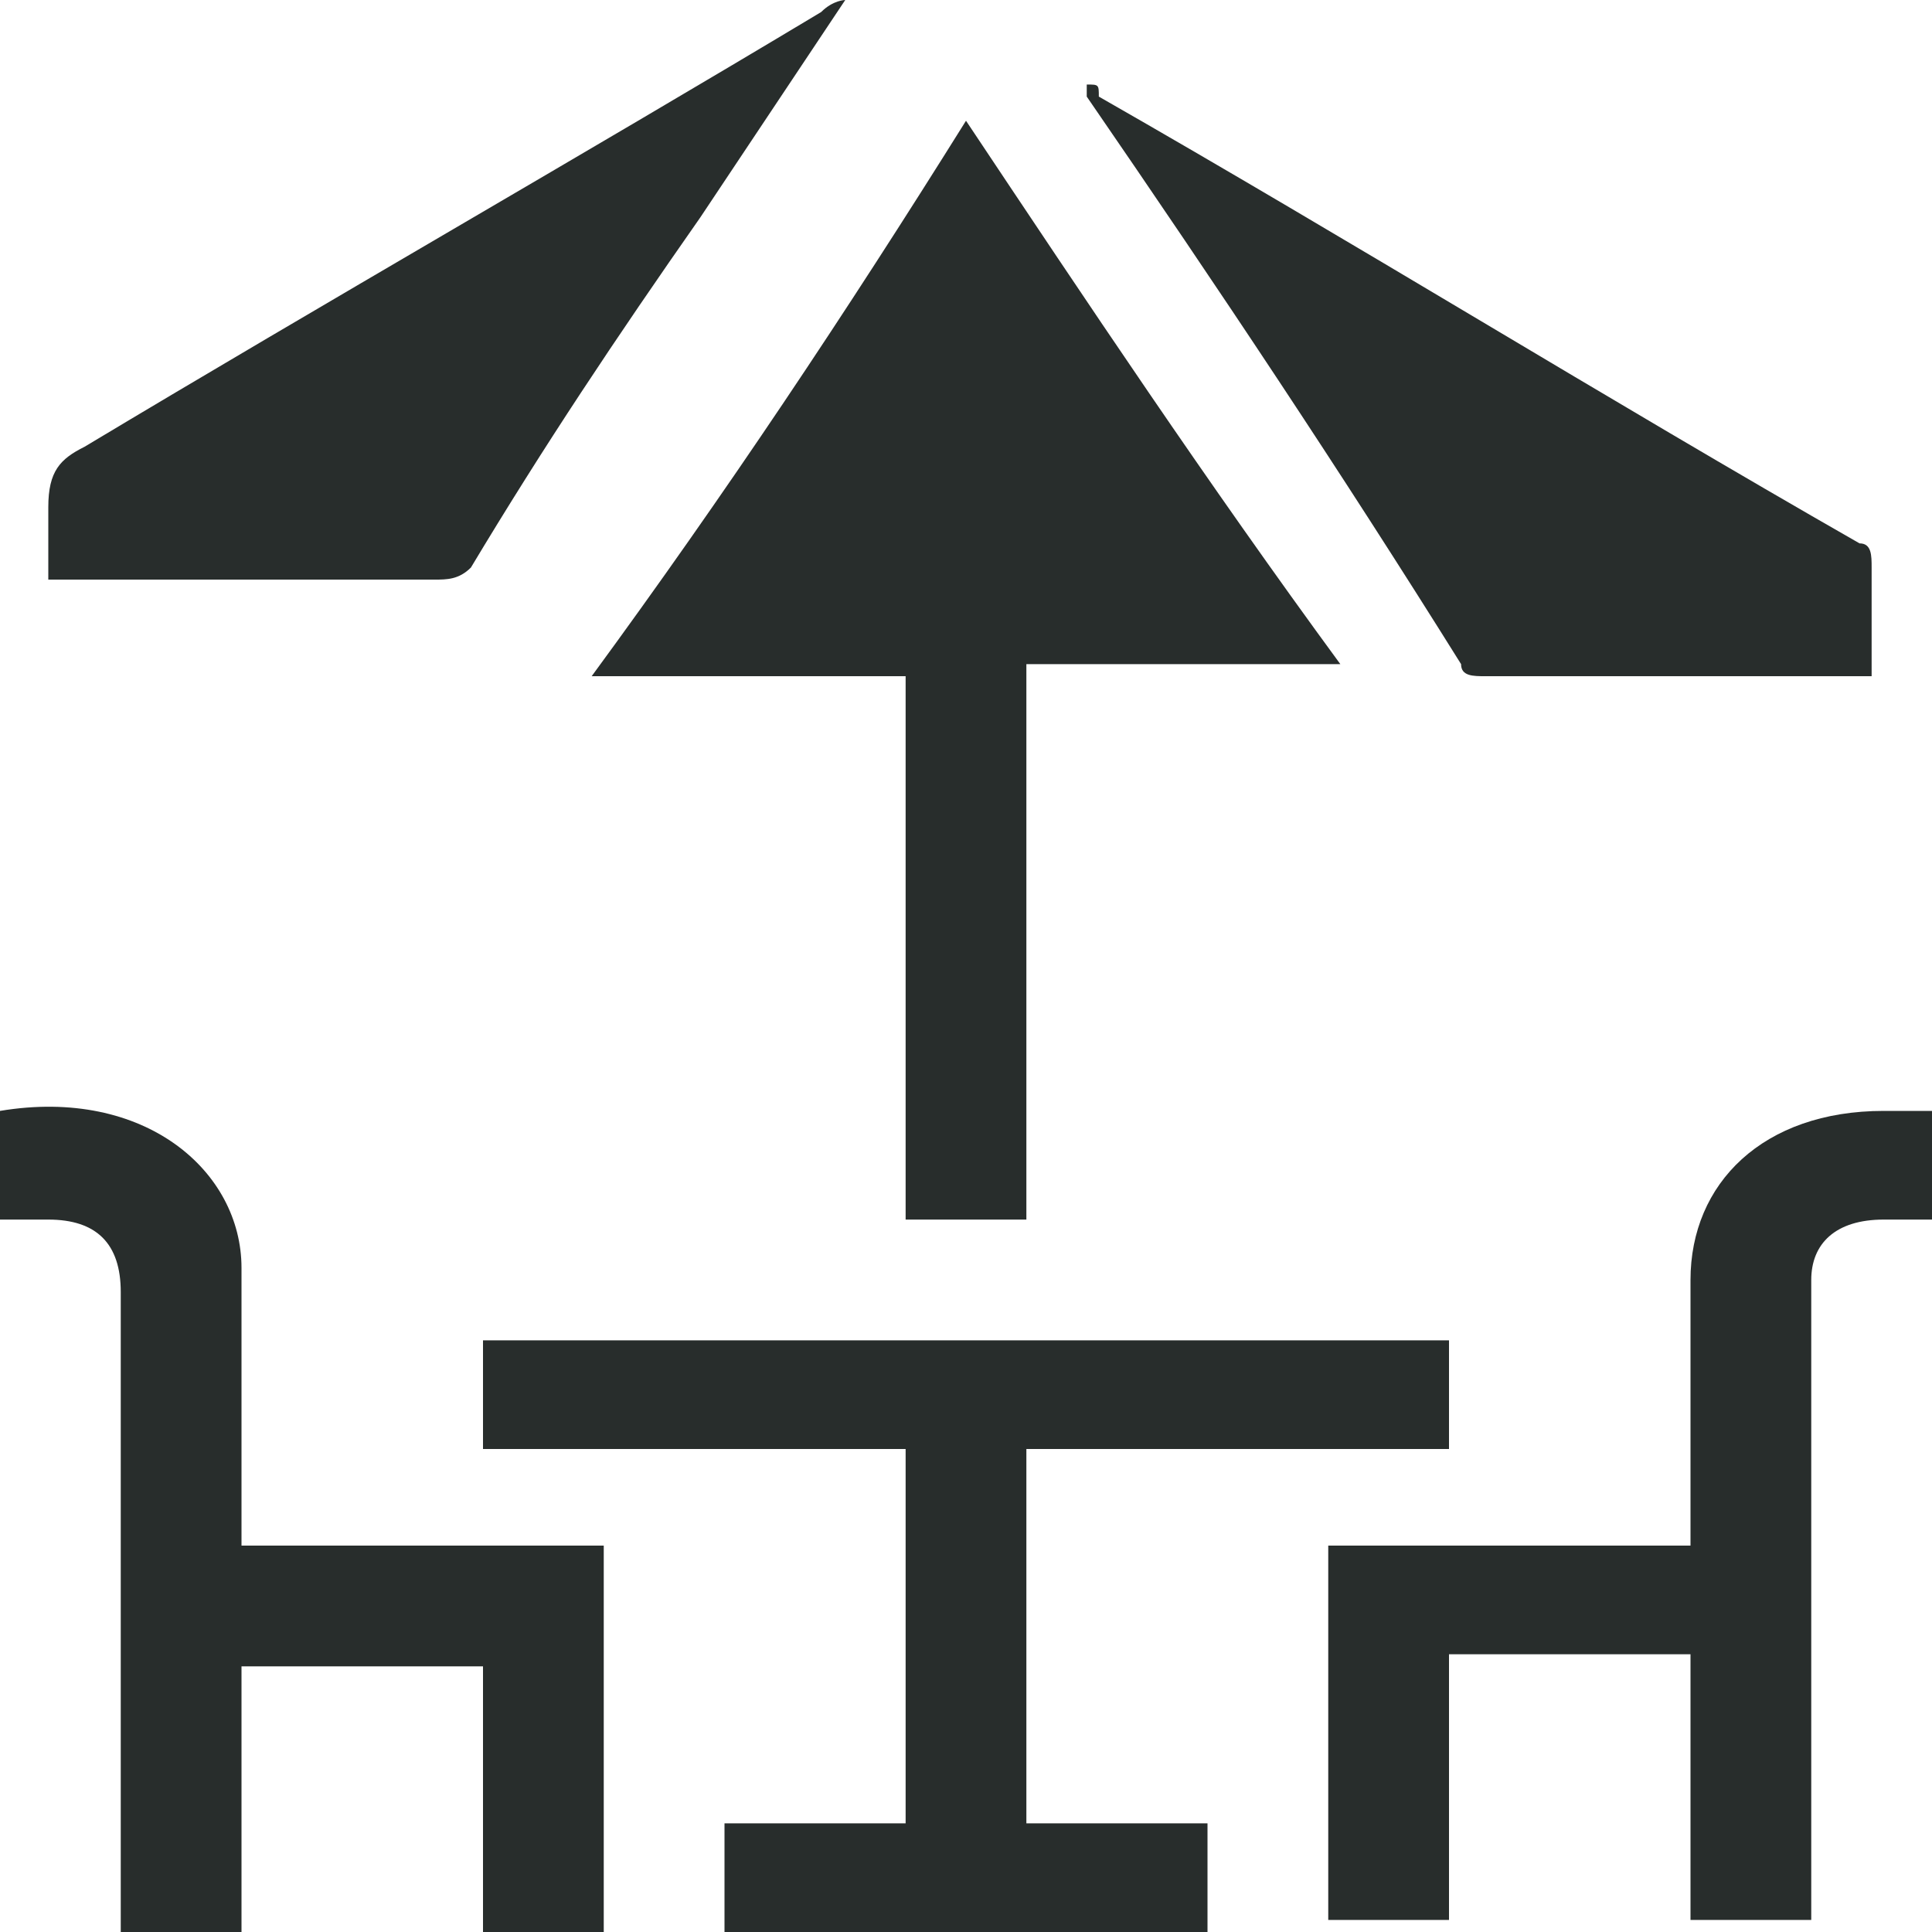
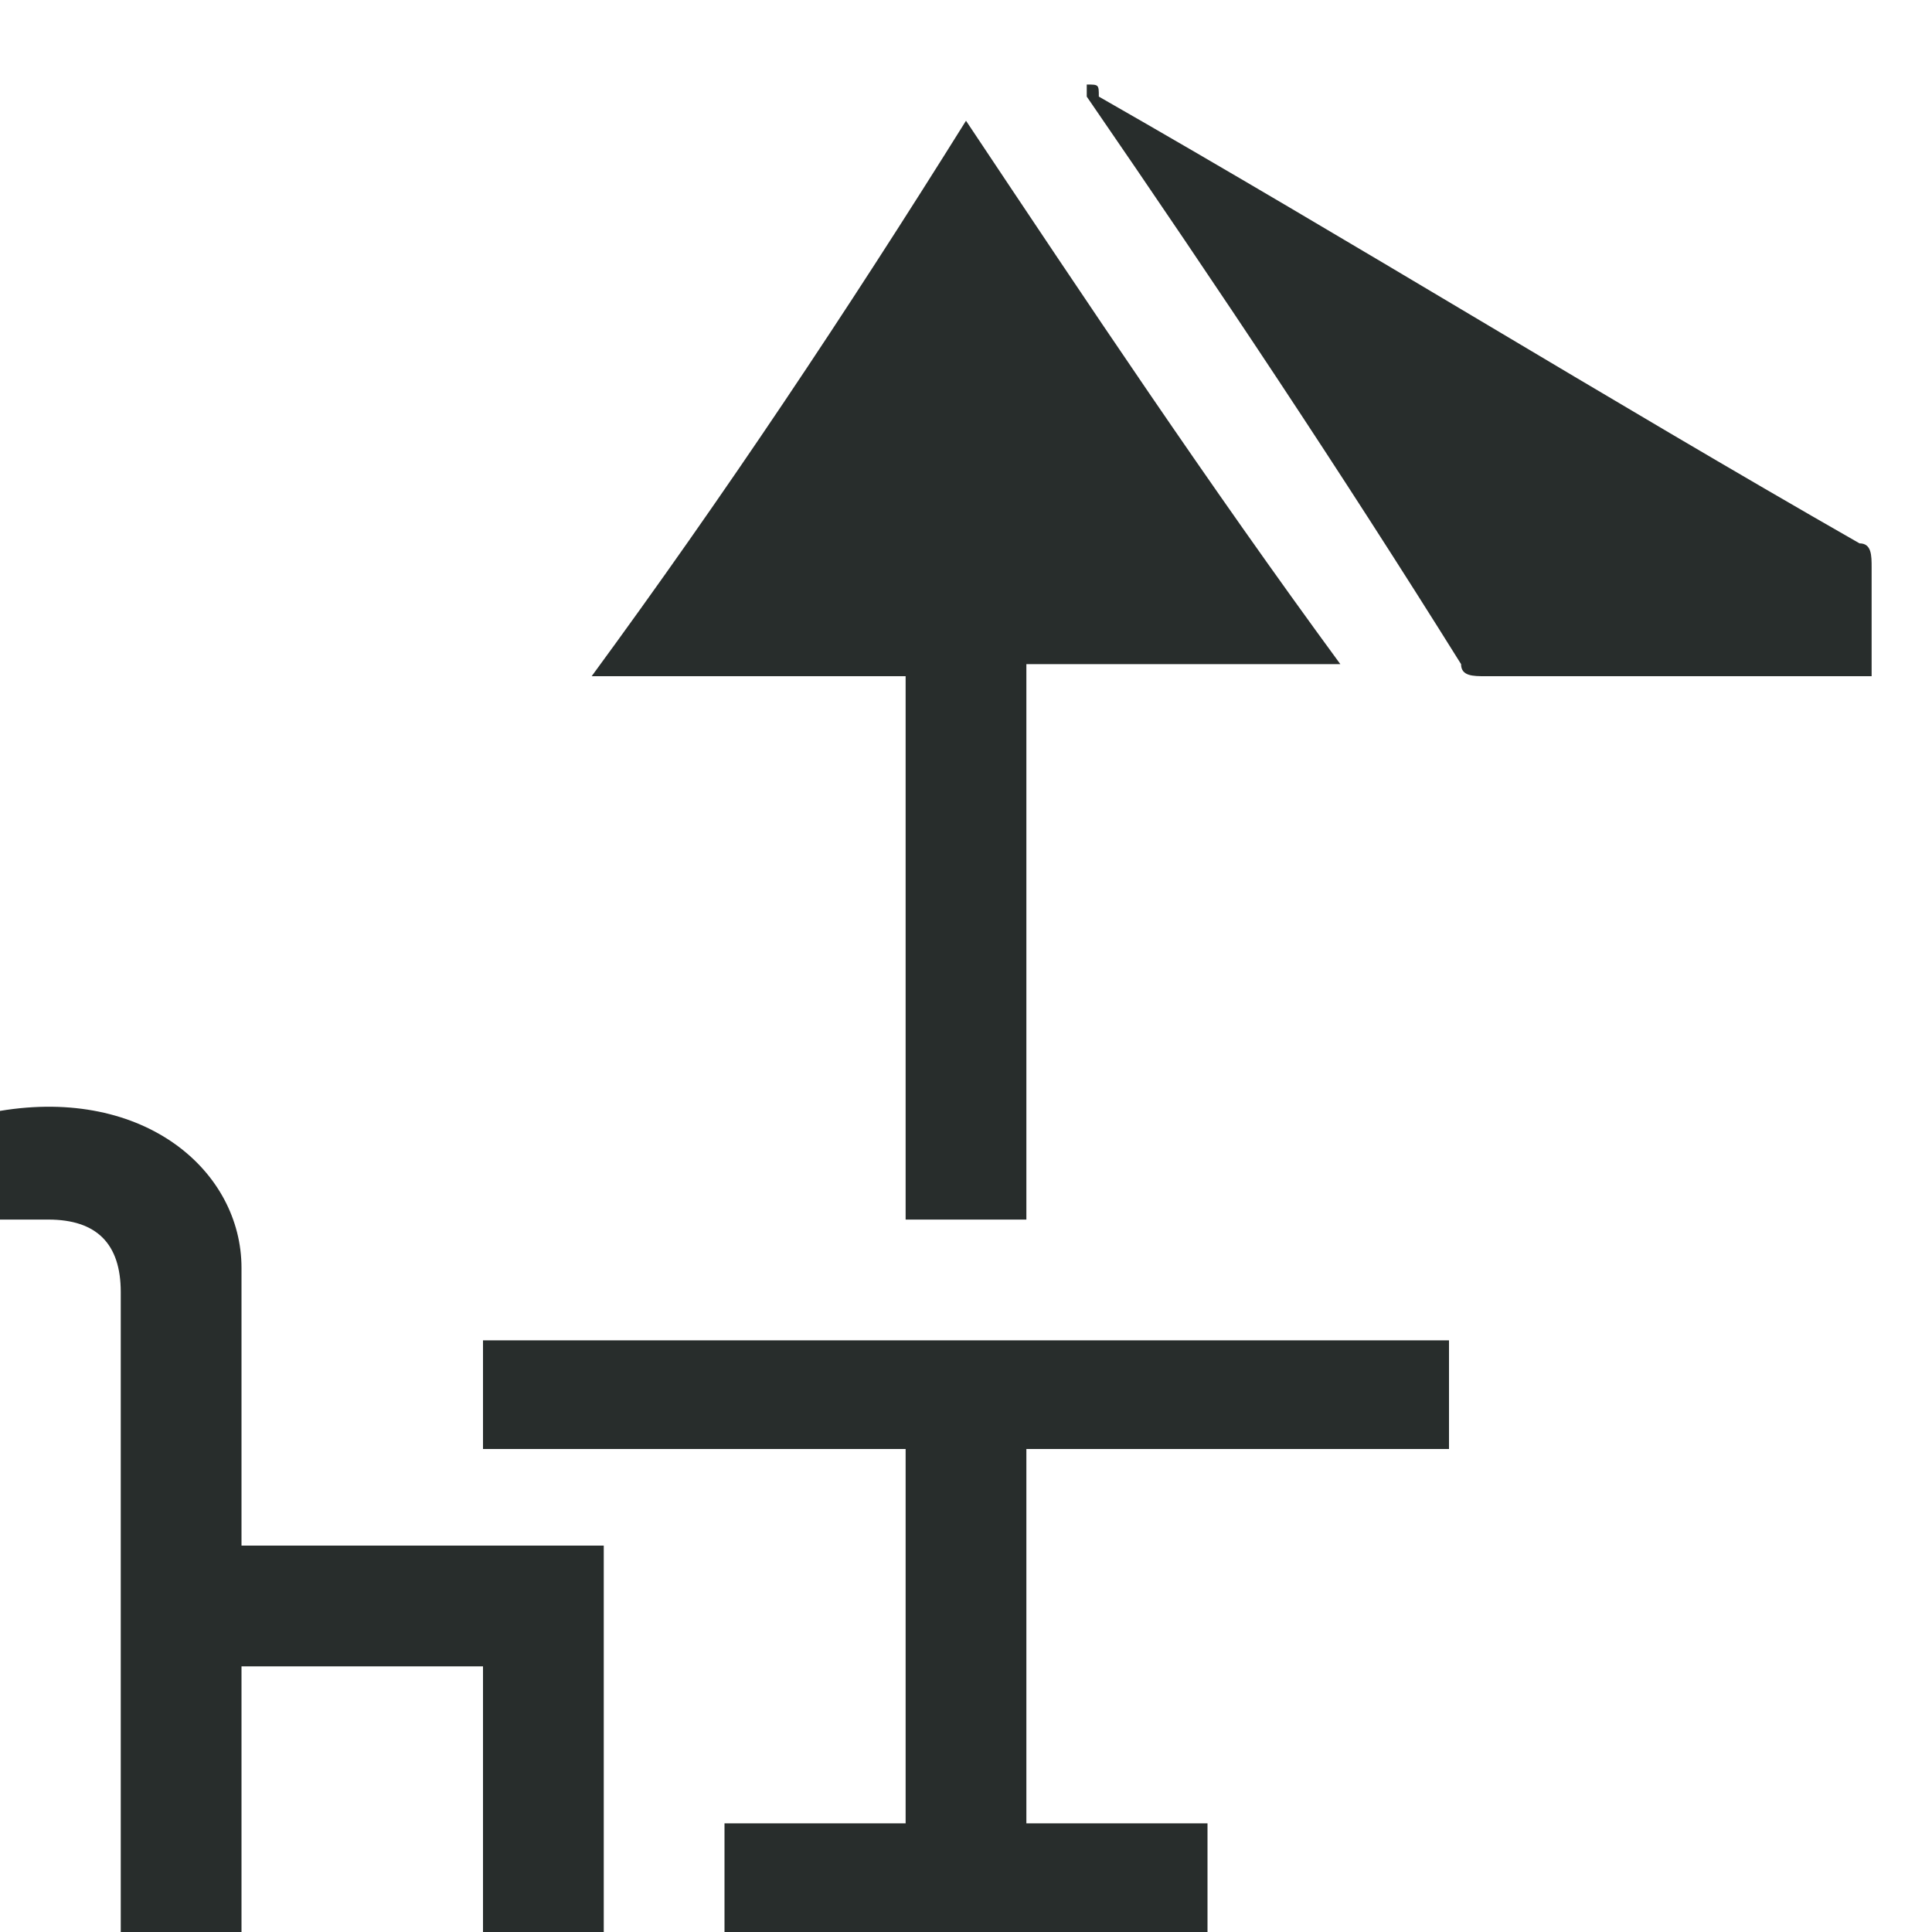
<svg xmlns="http://www.w3.org/2000/svg" version="1.1" id="Capa_1" x="0px" y="0px" viewBox="0 0 16 16" style="enable-background:new 0 0 16 16;" xml:space="preserve">
  <style type="text/css">
	.st0{fill:#282D2C;}
	.st1{fill:#2B2B2B;}
</style>
  <g>
    <path class="st0" d="M7.5,5.6c-0.9,0-1.7,0-2.6,0C6,4.1,7,2.6,8,1c1,1.5,2,3,3.1,4.5c-0.9,0-1.7,0-2.6,0c0,1.5,0,3,0,4.6   c-0.3,0-0.7,0-1,0C7.5,8.6,7.5,7.1,7.5,5.6z" />
    <path class="st0" d="M12,11.1c0,0.3,0,0.6,0,0.9c-1.2,0-2.3,0-3.5,0c0,1,0,2.1,0,3.1c0.5,0,1,0,1.5,0c0,0.3,0,0.6,0,0.9   c-1.3,0-2.7,0-4,0c0-0.3,0-0.6,0-0.9c0.5,0,1,0,1.5,0c0-1,0-2.1,0-3.1c-1.2,0-2.3,0-3.5,0c0-0.3,0-0.6,0-0.9   C6.7,11.1,9.3,11.1,12,11.1z" />
-     <path class="st0" d="M11,12.8c1,0,2,0,3,0c0-0.1,0-0.1,0-0.2c0-0.7,0-1.3,0-2c0-0.8,0.6-1.4,1.6-1.4c0.1,0,0.3,0,0.4,0   c0,0.3,0,0.6,0,0.9c-0.1,0-0.3,0-0.4,0c-0.4,0-0.6,0.2-0.6,0.5c0,1.7,0,3.4,0,5.1c0,0.1,0,0.1,0,0.2c-0.3,0-0.7,0-1,0   c0-0.7,0-1.5,0-2.2c-0.7,0-1.3,0-2,0c0,0.7,0,1.5,0,2.2c-0.3,0-0.7,0-1,0C11,14.9,11,13.9,11,12.8z" />
    <path class="st0" d="M5,16c-0.3,0-0.7,0-1,0c0-0.7,0-1.5,0-2.2c-0.7,0-1.3,0-2,0c0,0.7,0,1.5,0,2.2c-0.3,0-0.7,0-1,0   c0-0.1,0-0.1,0-0.2c0-1.7,0-3.4,0-5.1c0-0.4-0.2-0.6-0.6-0.6c-0.1,0-0.2,0-0.4,0c0-0.3,0-0.6,0-0.9c1.2-0.2,2,0.5,2,1.3   c0,0.7,0,1.4,0,2.1c0,0.1,0,0.1,0,0.2c1,0,2,0,3,0C5,13.9,5,14.9,5,16z" />
    <path class="st0" d="M15.5,5.6c-0.5,0-1,0-1.5,0c-0.6,0-1.1,0-1.7,0c-0.1,0-0.2,0-0.2-0.1C11.1,3.9,10.1,2.4,9,0.8c0,0,0,0,0-0.1   c0.1,0,0.1,0,0.1,0.1c2.1,1.2,4.2,2.5,6.3,3.7c0.1,0,0.1,0.1,0.1,0.2C15.5,5,15.5,5.3,15.5,5.6z" />
-     <path class="st0" d="M7,0C6.6,0.6,6.2,1.2,5.8,1.8C5.1,2.8,4.5,3.7,3.9,4.7C3.8,4.8,3.7,4.8,3.6,4.8c-1,0-2,0-3,0   c-0.1,0-0.1,0-0.2,0c0-0.2,0-0.4,0-0.6c0-0.3,0.1-0.4,0.3-0.5c2-1.2,4.1-2.4,6.1-3.6C6.9,0,7,0,7,0C7,0,7,0,7,0z" />
  </g>
</svg>